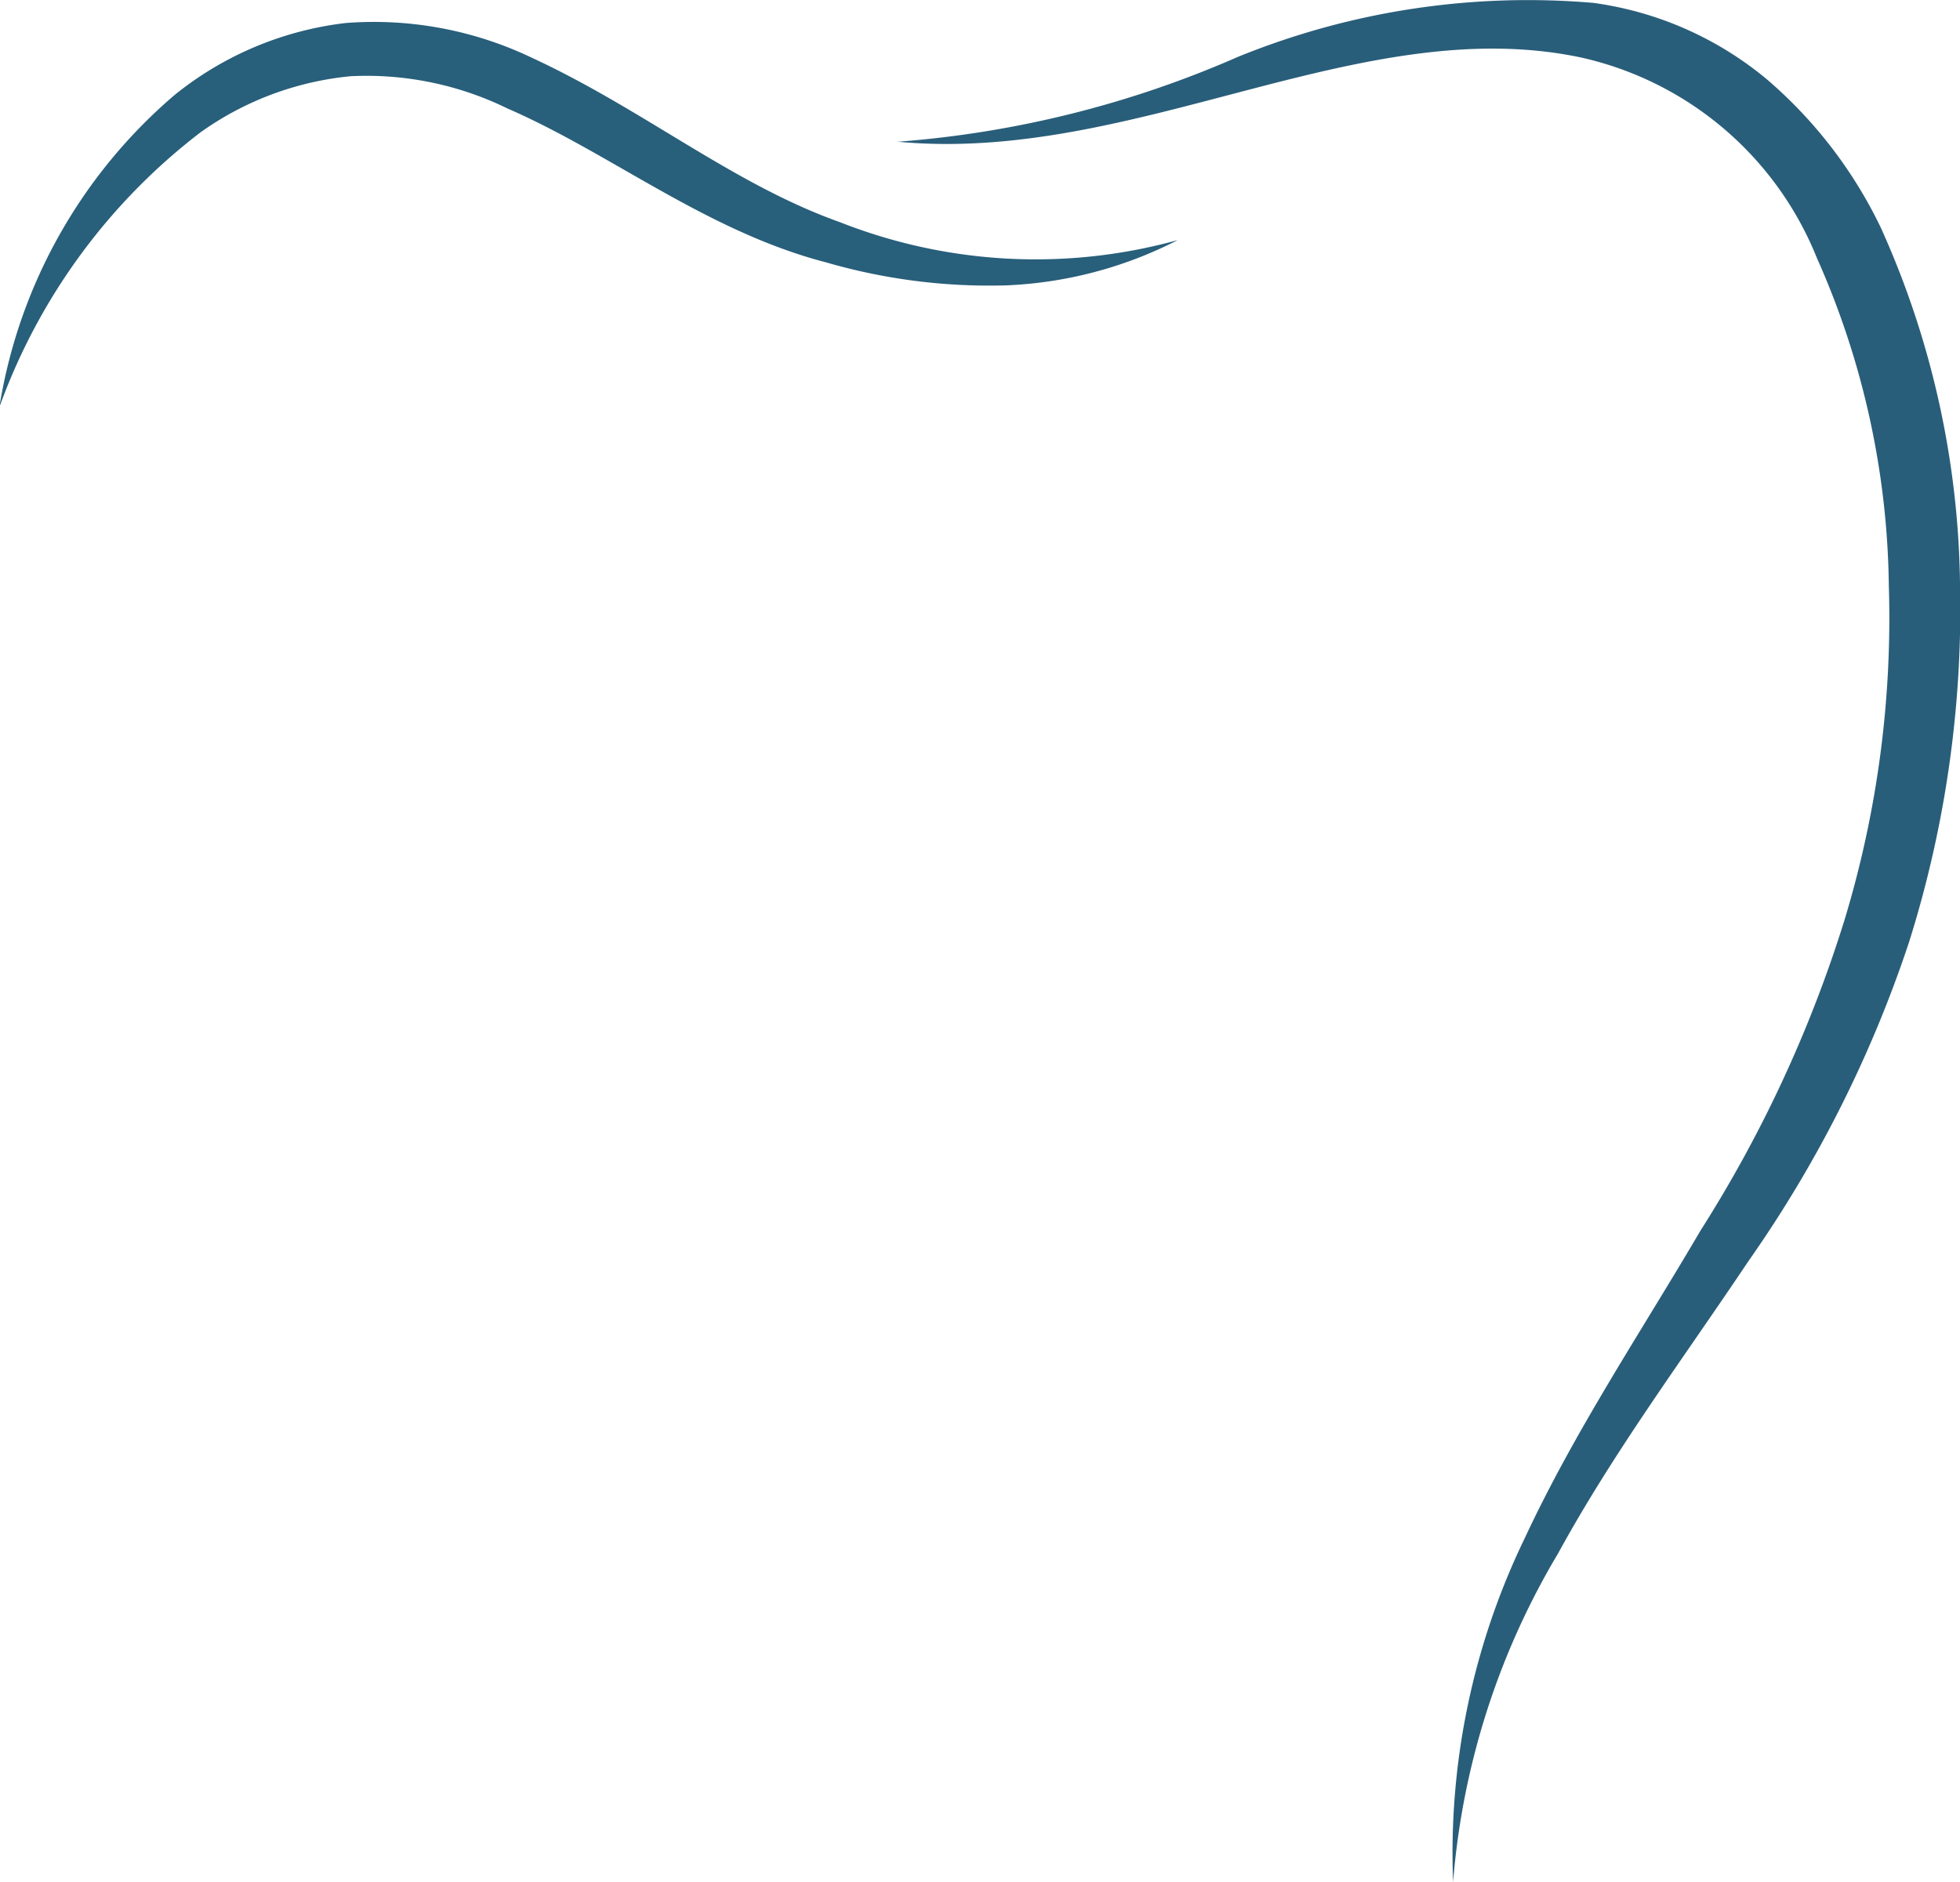
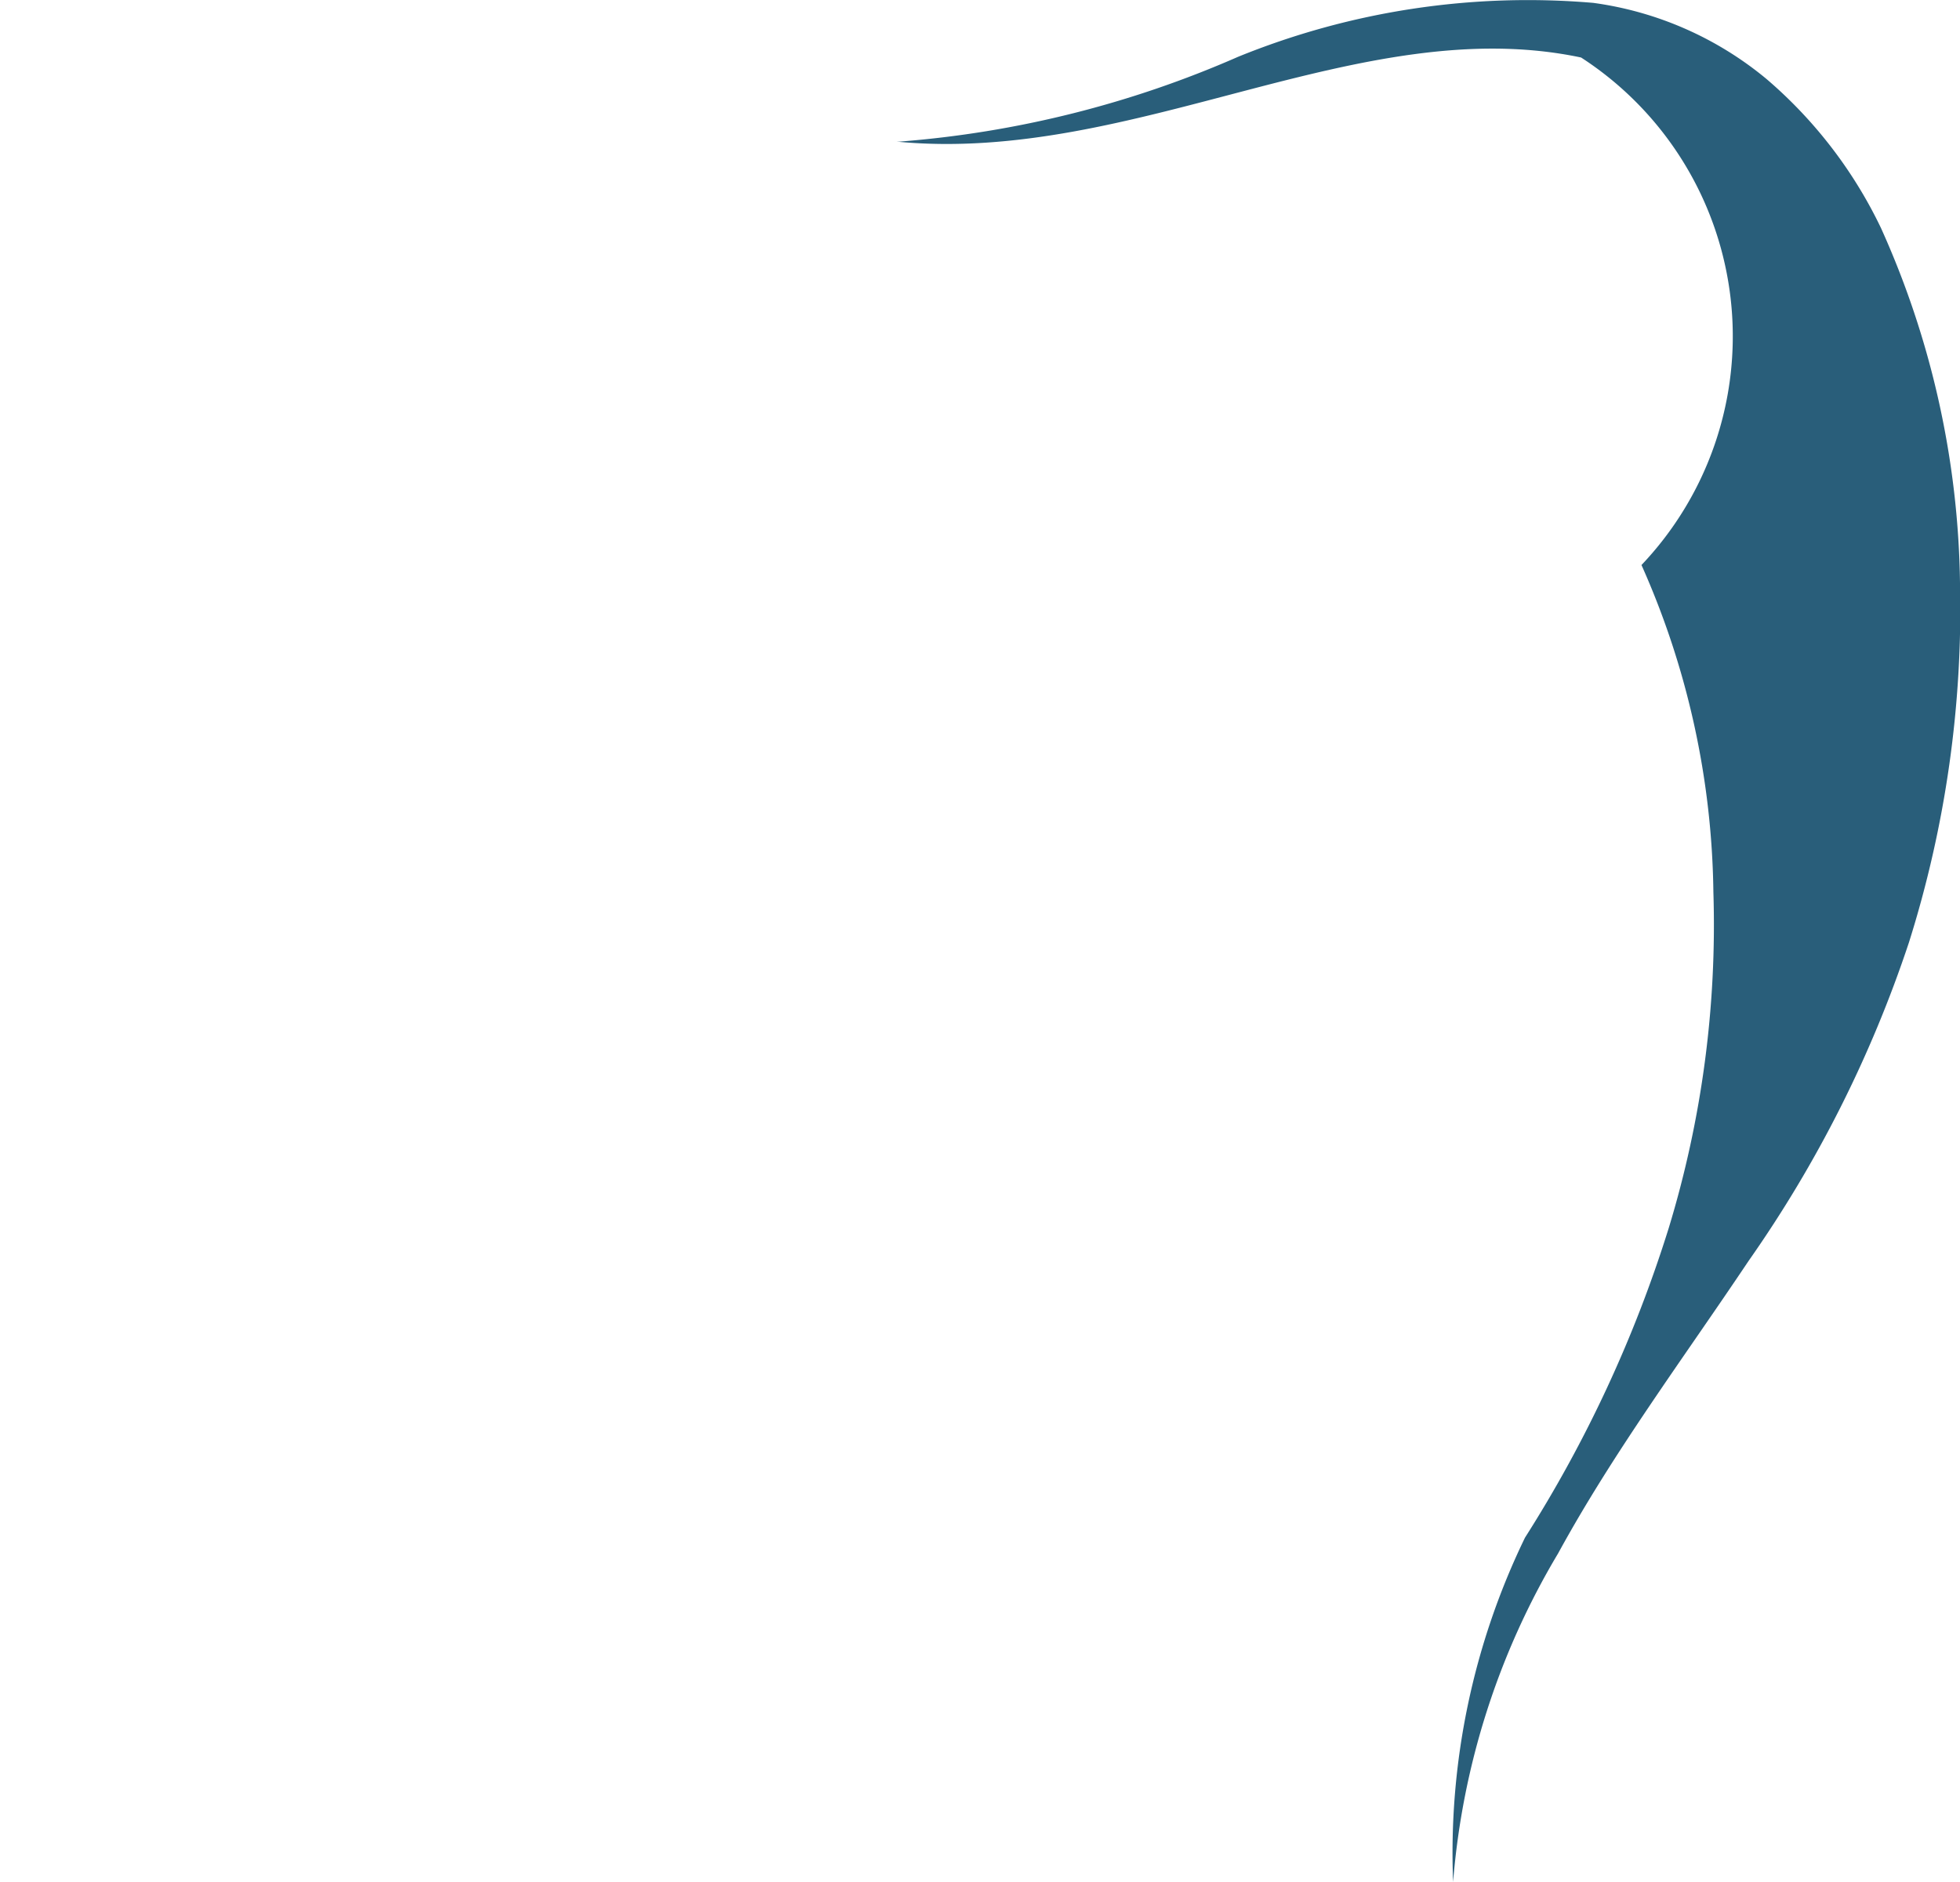
<svg xmlns="http://www.w3.org/2000/svg" id="Ebene_1" data-name="Ebene 1" viewBox="0 0 27.26 26.18">
  <defs>
    <style>.cls-1{fill:none;}.cls-2{clip-path:url(#clip-path);}.cls-3{fill:#285f7b;}.cls-4{fill:#295e7a;}</style>
    <clipPath id="clip-path" transform="translate(-30.32 -0.03)">
      <rect class="cls-1" x="-19.36" y="-13.25" width="95.44" height="53.86" />
    </clipPath>
  </defs>
  <g class="cls-2">
-     <path class="cls-3" d="M30.32,5.64a7.2,7.2,0,0,1,2.43-4.29,4.64,4.64,0,0,1,2.38-1,5.09,5.09,0,0,1,2.58.48c1.56.72,2.8,1.76,4.29,2.29a7.42,7.42,0,0,0,4.7.25A5.73,5.73,0,0,1,44.31,4a8.14,8.14,0,0,1-2.5-.32c-1.66-.43-3-1.52-4.43-2.14a4.46,4.46,0,0,0-2.18-.45,4.3,4.3,0,0,0-2.09.78,8.4,8.4,0,0,0-2.79,3.8" transform="translate(-30.32 -0.03)" />
-     <path class="cls-4" d="M42.83,2A14.49,14.49,0,0,0,47.54.82,10.69,10.69,0,0,1,52.48.07a4.78,4.78,0,0,1,2.41,1.06A6.31,6.31,0,0,1,56.48,3.2a12.39,12.39,0,0,1,1.1,4.94,15.44,15.44,0,0,1-.71,5,17.07,17.07,0,0,1-2.23,4.43c-.91,1.36-1.88,2.66-2.65,4.07a10.55,10.55,0,0,0-1.46,4.57,10.05,10.05,0,0,1,1-4.79c.7-1.5,1.62-2.87,2.44-4.27a18,18,0,0,0,2-4.31,14.47,14.47,0,0,0,.62-4.67,11.5,11.5,0,0,0-1-4.55A4.62,4.62,0,0,0,52.31.83C49.23.18,46.11,2.32,42.79,2" transform="translate(-30.32 -0.03)" />
+     <path class="cls-4" d="M42.83,2A14.49,14.49,0,0,0,47.54.82,10.69,10.69,0,0,1,52.48.07a4.78,4.78,0,0,1,2.41,1.06A6.31,6.31,0,0,1,56.48,3.2a12.39,12.39,0,0,1,1.1,4.94,15.44,15.44,0,0,1-.71,5,17.07,17.07,0,0,1-2.23,4.43c-.91,1.36-1.88,2.66-2.65,4.07a10.55,10.55,0,0,0-1.46,4.57,10.05,10.05,0,0,1,1-4.79a18,18,0,0,0,2-4.31,14.47,14.47,0,0,0,.62-4.67,11.5,11.5,0,0,0-1-4.55A4.62,4.62,0,0,0,52.31.83C49.23.18,46.11,2.32,42.79,2" transform="translate(-30.32 -0.03)" />
  </g>
</svg>